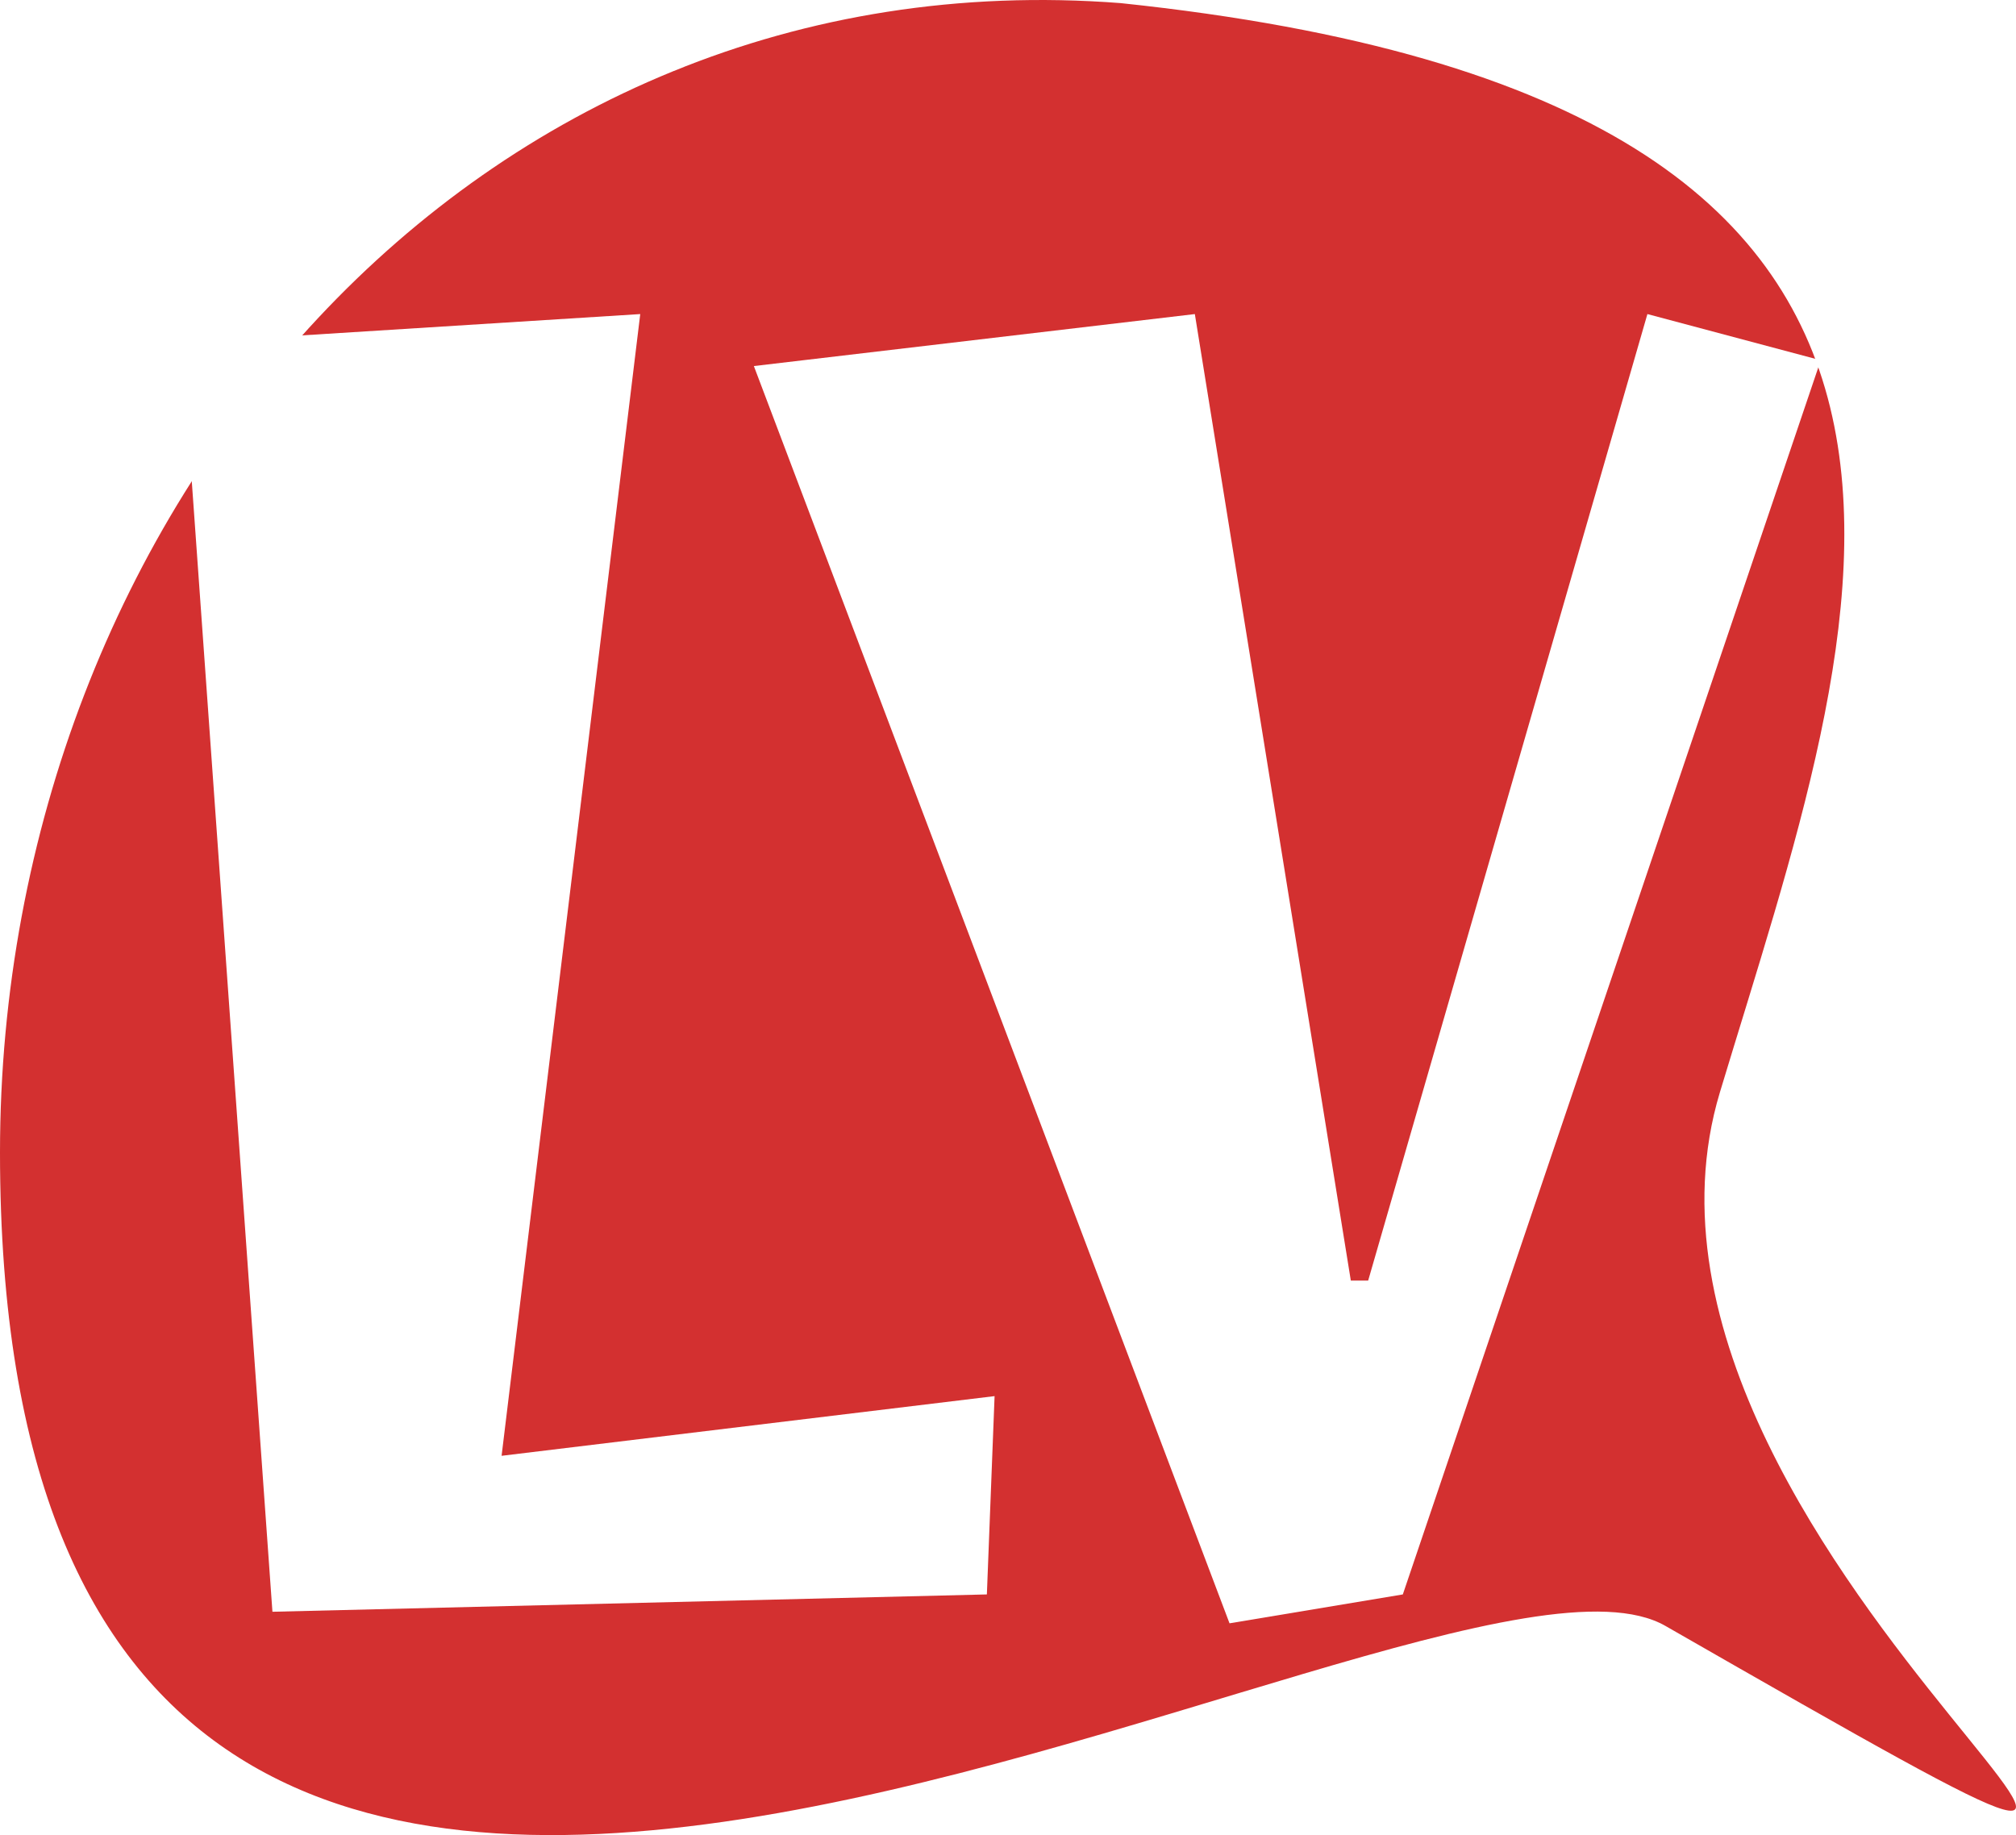
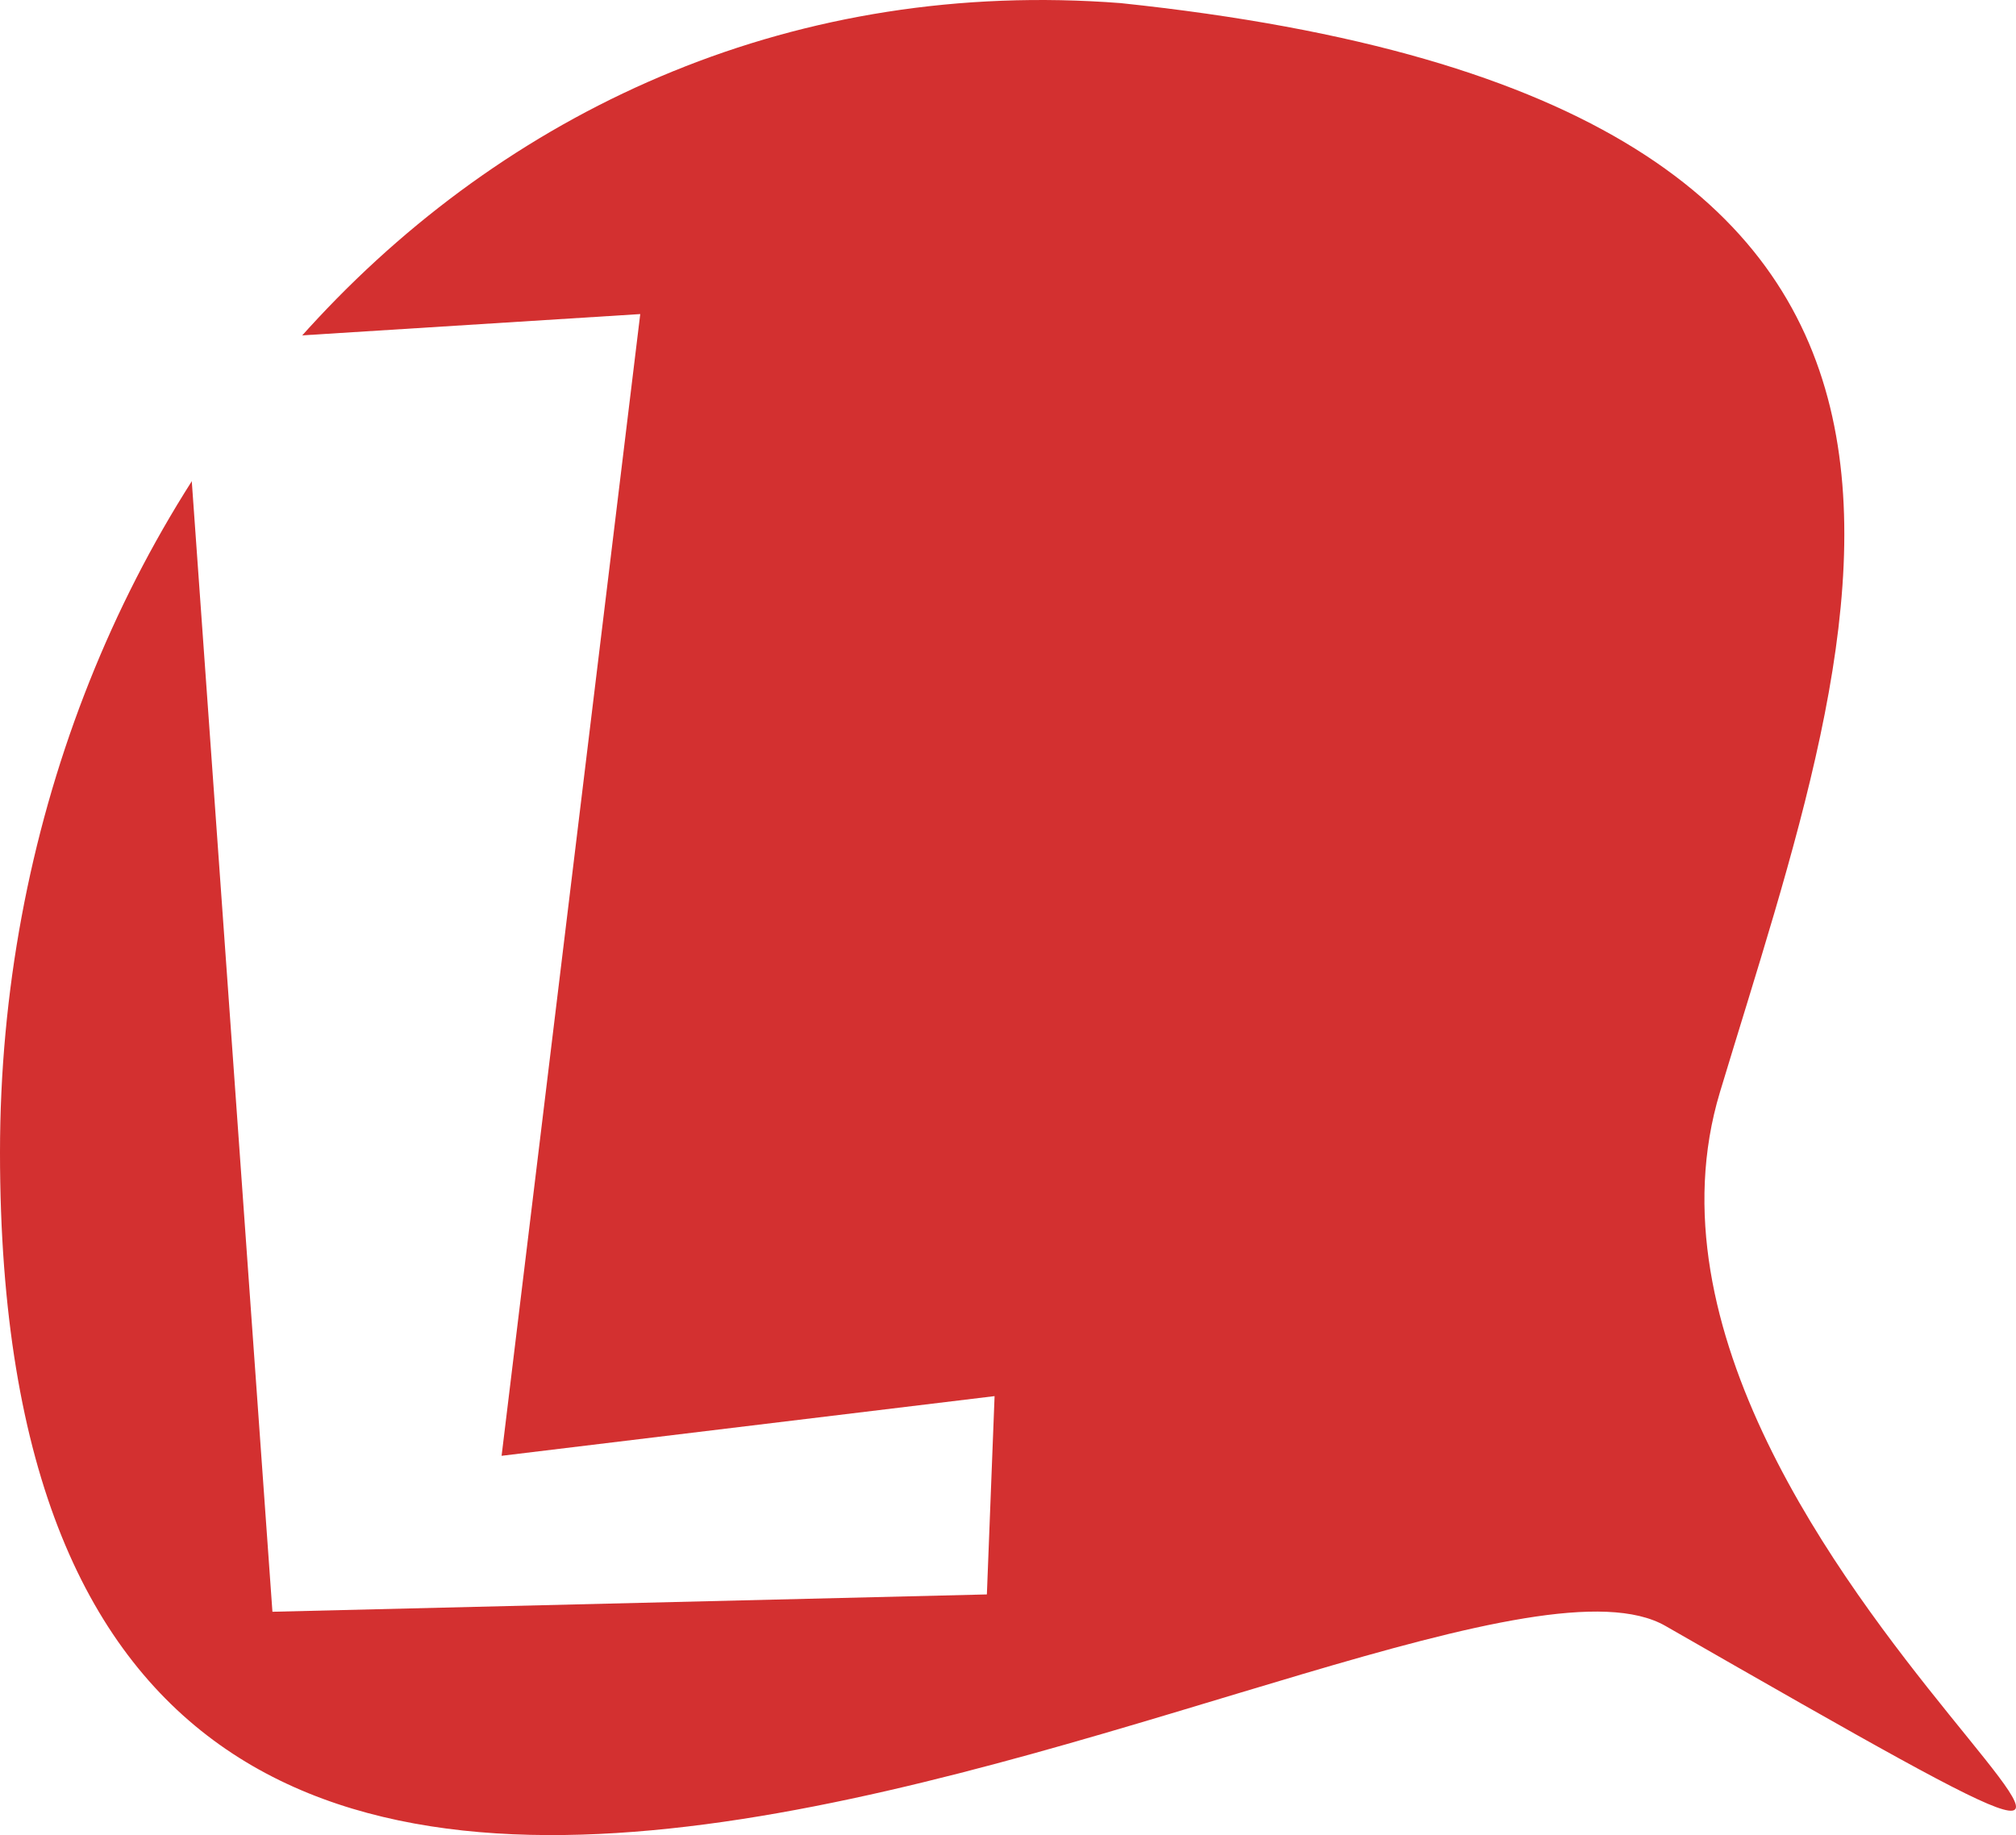
<svg xmlns="http://www.w3.org/2000/svg" width="134" height="122" viewBox="0 0 134 122" fill="none">
  <path d="M114.322 72.606C104.804 104.139 165.695 139.628 110.701 108.095C94.559 98.839 0 162.087 0 76.617C0 33.882 31.555 -3.106 74.491 0.207C137.601 6.831 123.84 41.072 114.322 72.606Z" fill="#D33030" />
  <g filter="url(#filter0_d_0_1)">
    <path d="M65.596 102L18.108 103.152L12.091 18.8L42.556 16.88L33.34 92.784L66.108 88.816L65.596 102Z" fill="white" />
  </g>
  <g filter="url(#filter1_d_0_1)">
-     <path d="M79.419 16.88L89.787 81.136H90.939L109.5 16.88L121.02 19.952L93.243 102L81.724 103.92L50.108 20.336L79.419 16.88Z" fill="white" />
-   </g>
+     </g>
  <defs>
    <filter id="filter0_d_0_1" x="8.092" y="16.88" width="62.016" height="94.272" filterUnits="userSpaceOnUse" color-interpolation-filters="sRGB">
      <feFlood flood-opacity="0" result="BackgroundImageFix" />
      <feColorMatrix in="SourceAlpha" type="matrix" values="0 0 0 0 0 0 0 0 0 0 0 0 0 0 0 0 0 0 127 0" result="hardAlpha" />
      <feOffset dy="4" />
      <feGaussianBlur stdDeviation="2" />
      <feComposite in2="hardAlpha" operator="out" />
      <feColorMatrix type="matrix" values="0 0 0 0 0 0 0 0 0 0 0 0 0 0 0 0 0 0 0.3 0" />
      <feBlend mode="normal" in2="BackgroundImageFix" result="effect1_dropShadow_0_1" />
      <feBlend mode="normal" in="SourceGraphic" in2="effect1_dropShadow_0_1" result="shape" />
    </filter>
    <filter id="filter1_d_0_1" x="46.108" y="16.88" width="78.912" height="95.04" filterUnits="userSpaceOnUse" color-interpolation-filters="sRGB">
      <feFlood flood-opacity="0" result="BackgroundImageFix" />
      <feColorMatrix in="SourceAlpha" type="matrix" values="0 0 0 0 0 0 0 0 0 0 0 0 0 0 0 0 0 0 127 0" result="hardAlpha" />
      <feOffset dy="4" />
      <feGaussianBlur stdDeviation="2" />
      <feComposite in2="hardAlpha" operator="out" />
      <feColorMatrix type="matrix" values="0 0 0 0 0 0 0 0 0 0 0 0 0 0 0 0 0 0 0.25 0" />
      <feBlend mode="normal" in2="BackgroundImageFix" result="effect1_dropShadow_0_1" />
      <feBlend mode="normal" in="SourceGraphic" in2="effect1_dropShadow_0_1" result="shape" />
    </filter>
  </defs>
</svg>